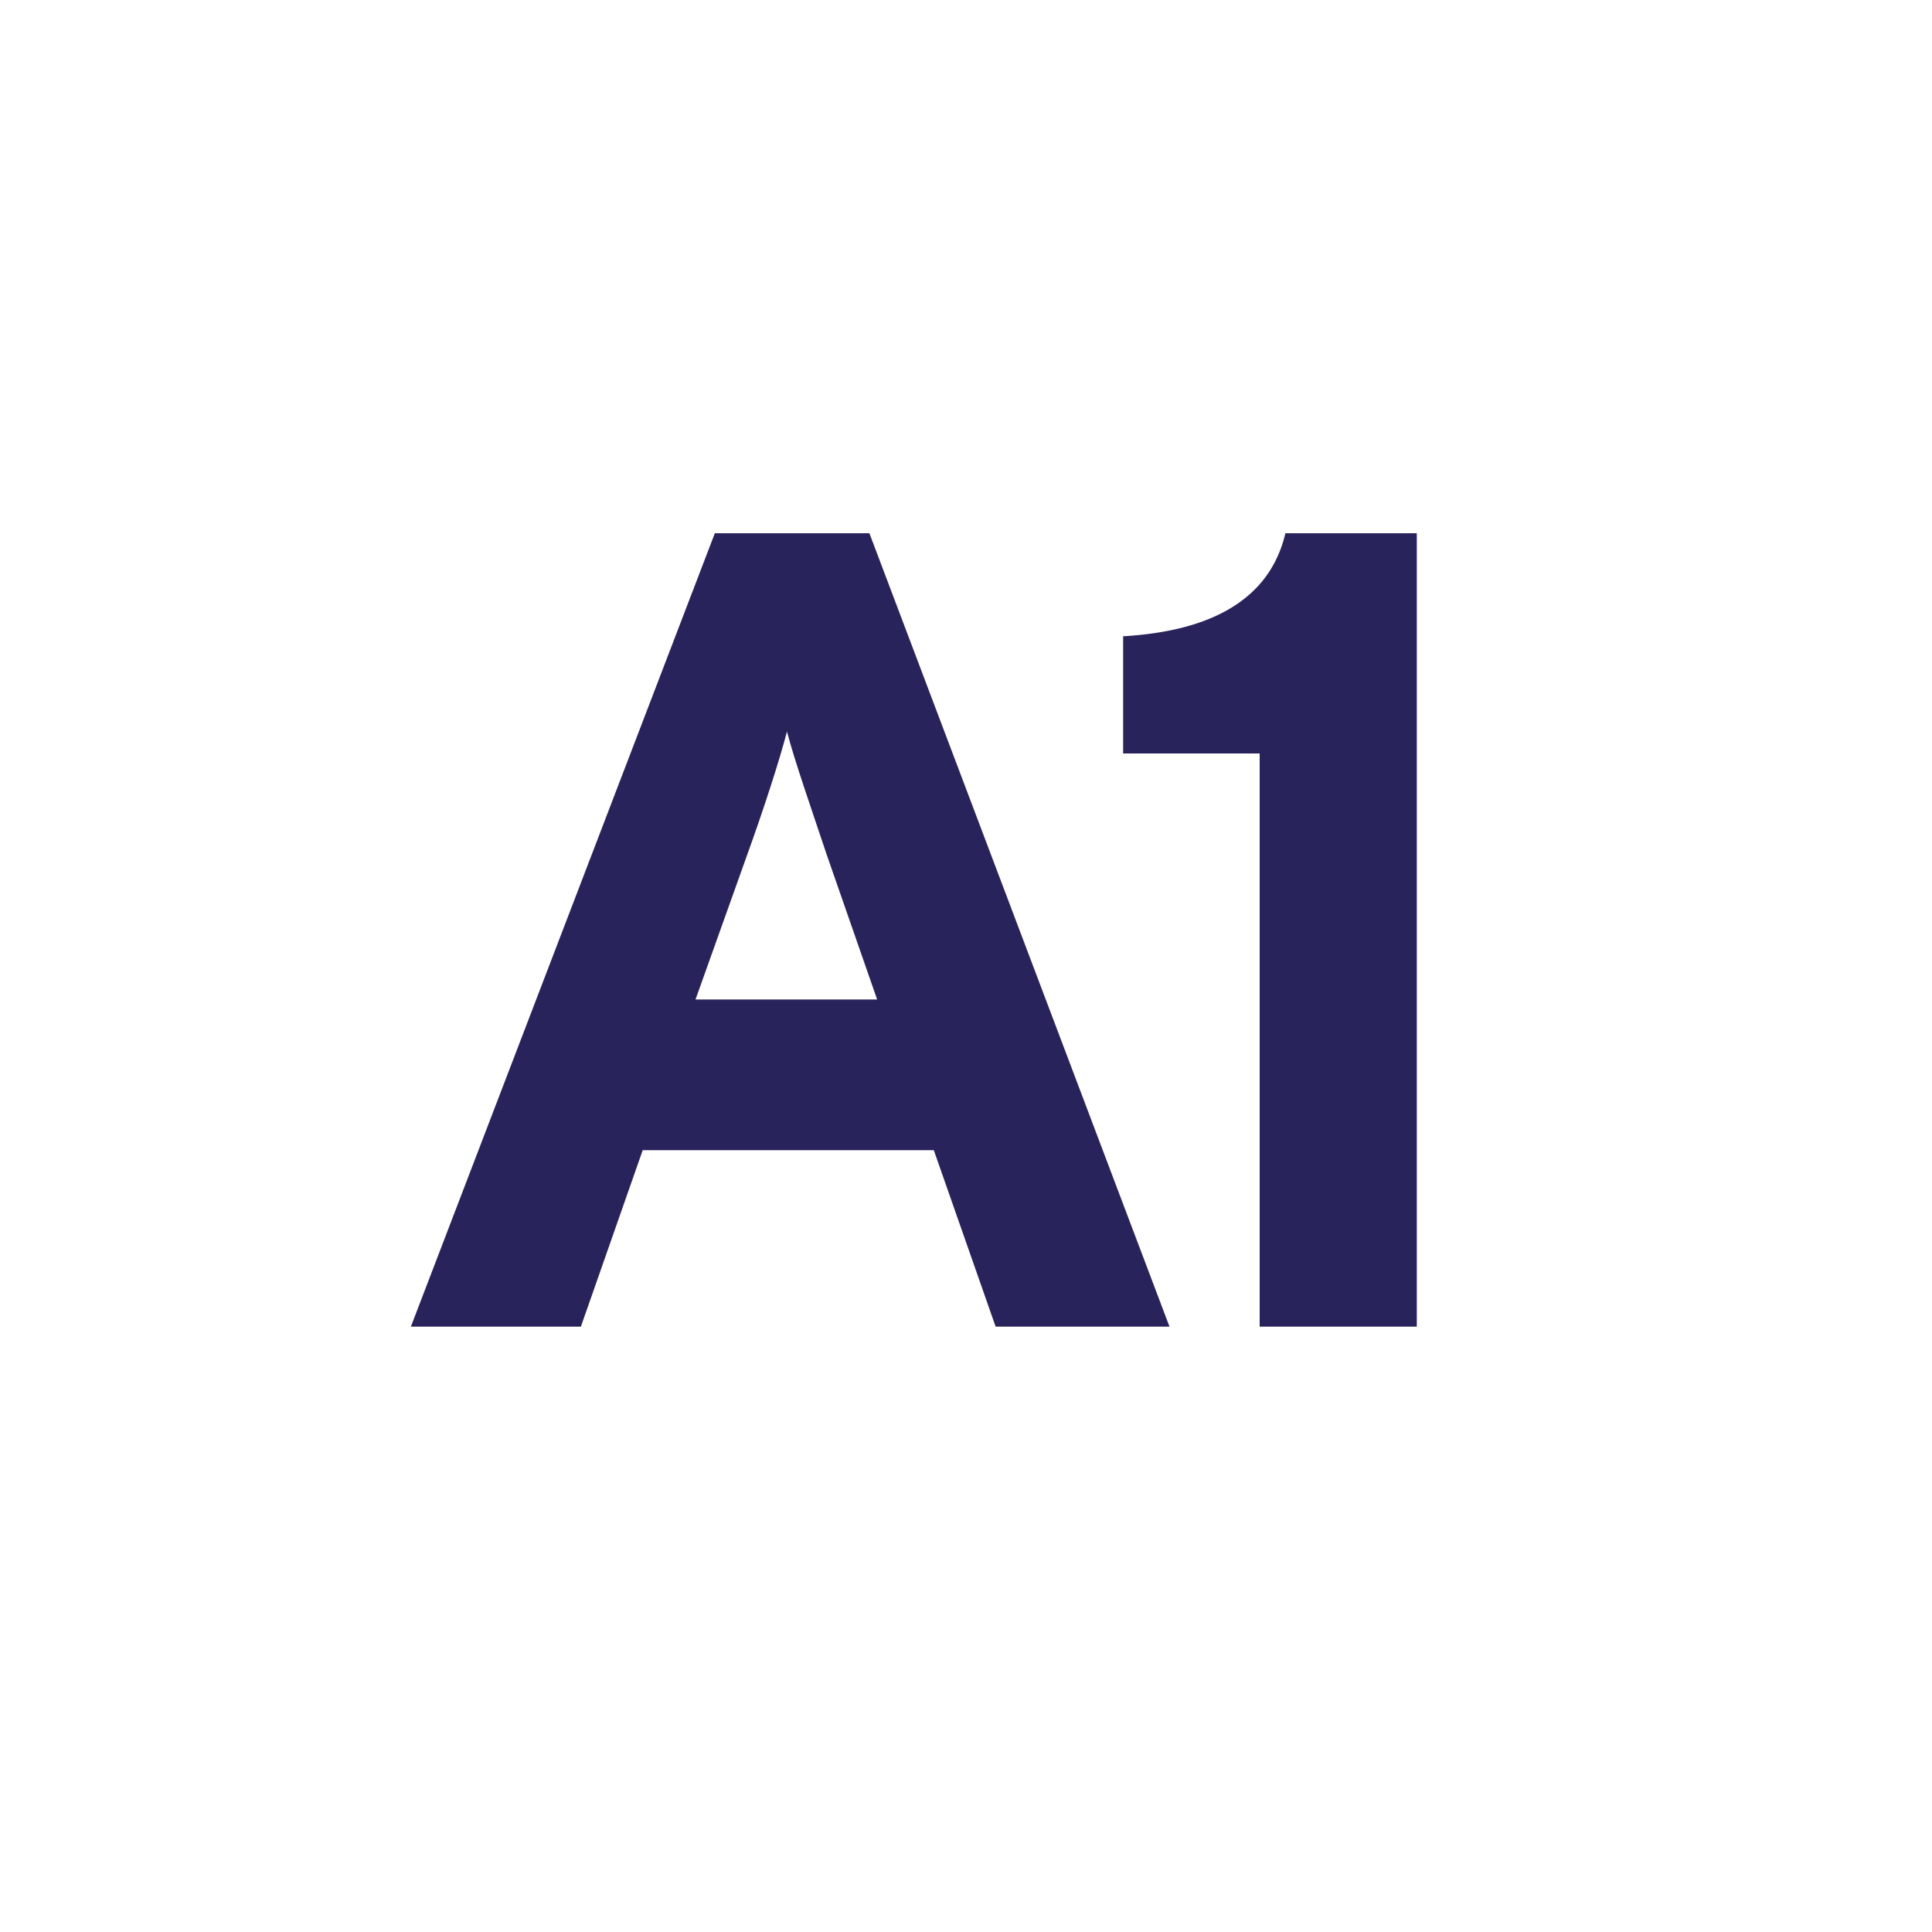
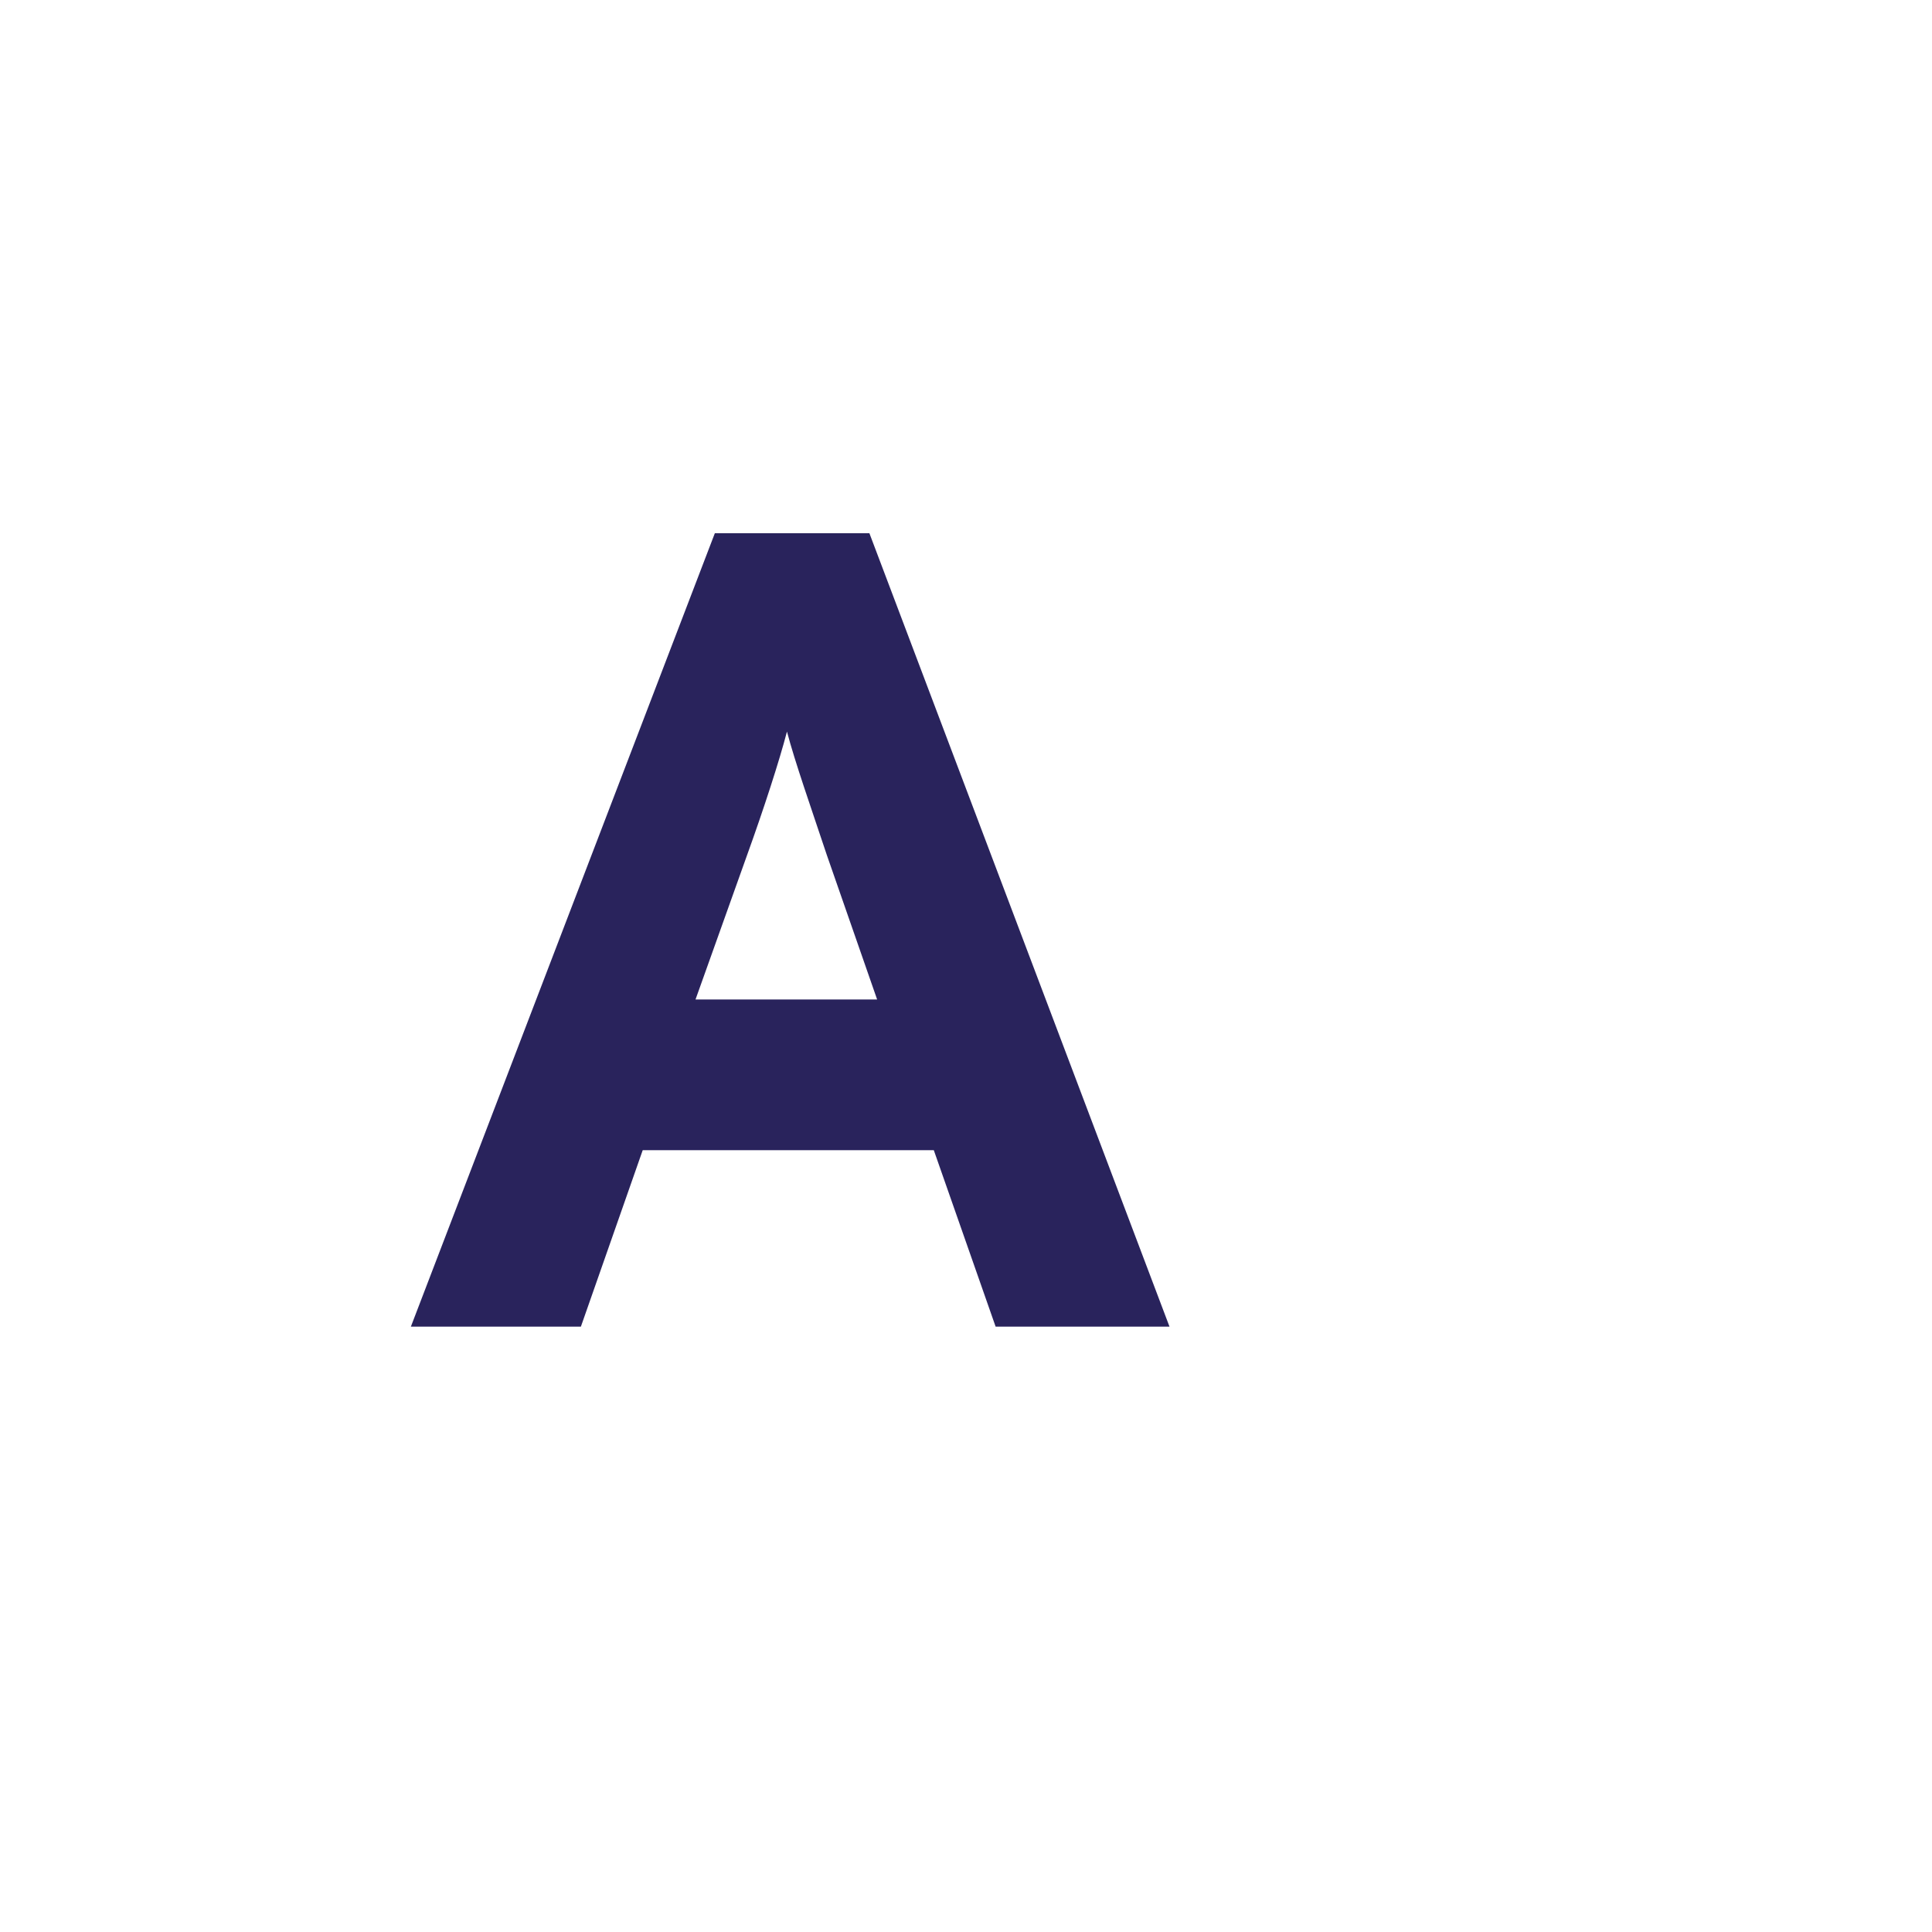
<svg xmlns="http://www.w3.org/2000/svg" version="1.1" id="Layer_1" x="0px" y="0px" viewBox="0 0 150 150" style="enable-background:new 0 0 150 150;" xml:space="preserve">
  <style type="text/css">
	.st0{fill:#29235C;}
</style>
  <g>
    <path class="st0" d="M77.3,103l-4.8-13.7H49.9L45.1,103H31.9l23.6-61.6h12L90.8,103H77.3z M64.2,66.4c-1.2-3.6-2.5-7.3-3.1-9.6   c-0.6,2.3-1.8,6-3.1,9.6l-4,11.2h14.1L64.2,66.4z" />
-     <path class="st0" d="M97.8,103V58.5H87.2v-9.1c6.9-0.4,11.4-2.9,12.6-8H110V103H97.8z" />
  </g>
</svg>